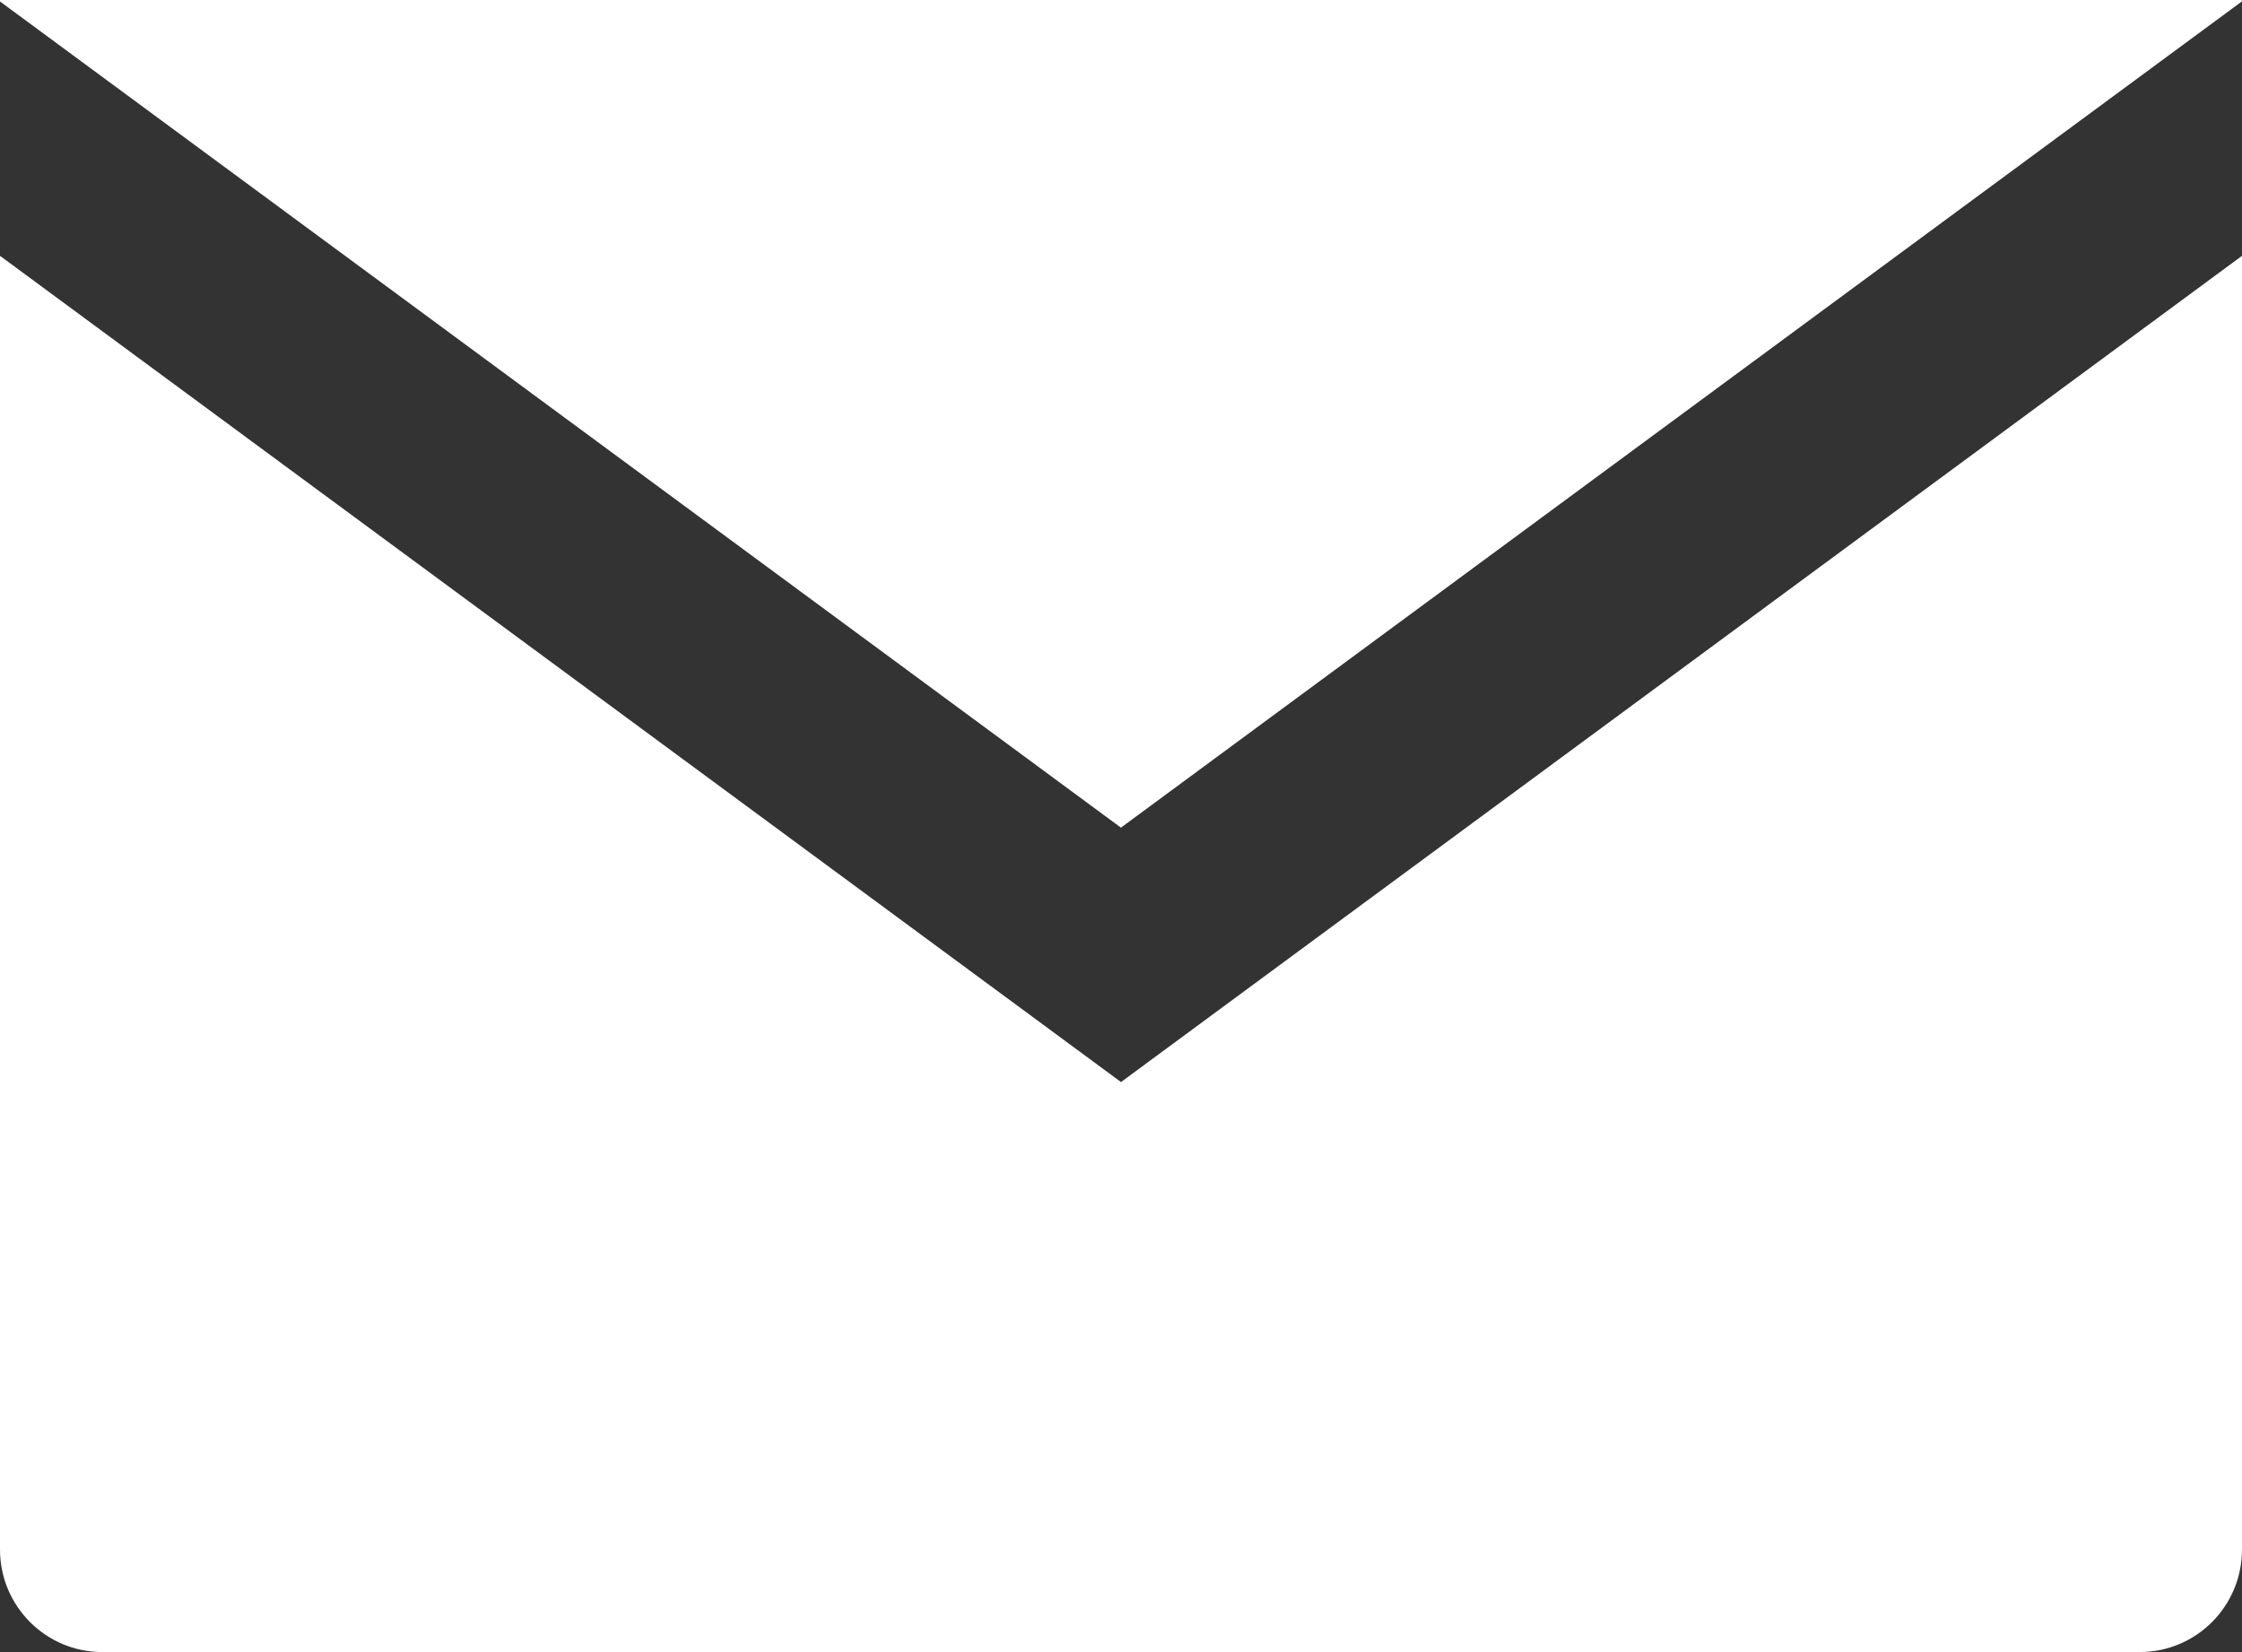
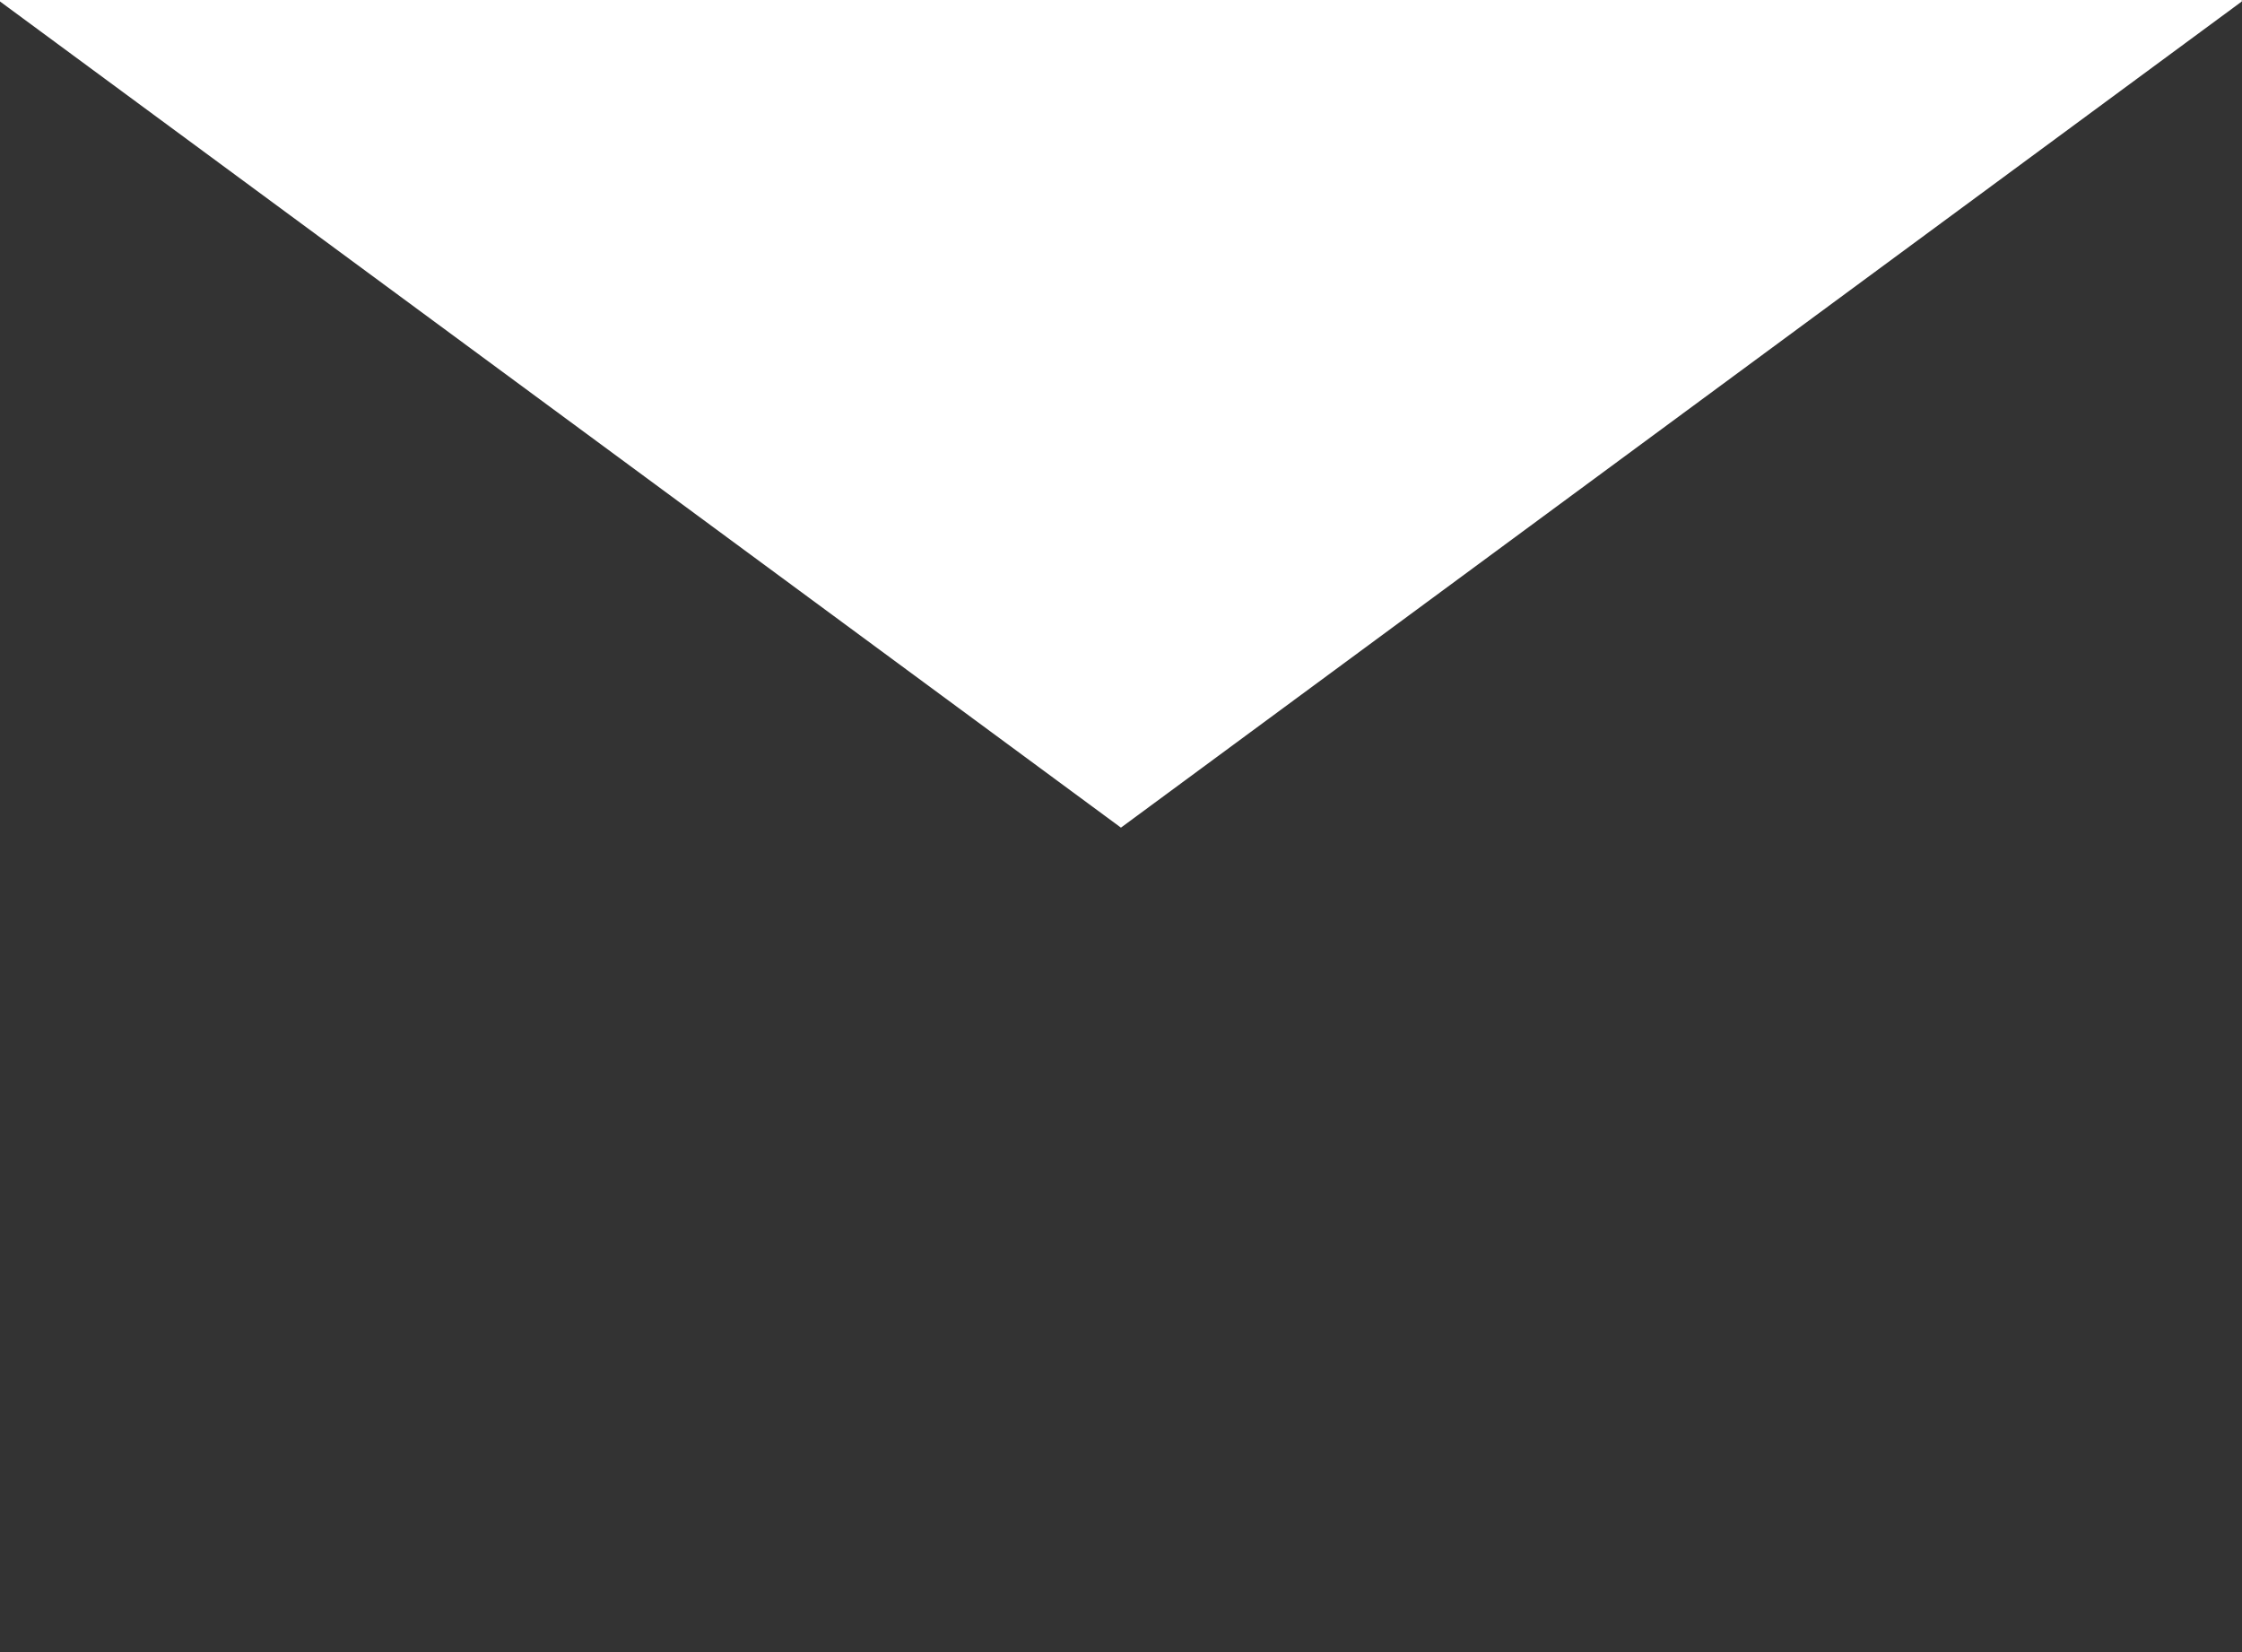
<svg xmlns="http://www.w3.org/2000/svg" width="38" height="28" viewBox="0 0 38 28" fill="none">
  <rect x="0" y="0" width="38" height="28" fill="#333333" stroke="none" />
  <path d="M18.999 14.027L37.997 0.025V0H0V0.025L18.999 14.027Z" fill="white" />
-   <path d="M18.999 18.338L0 4.336V26.262C0 27.221 0.776 27.999 1.732 27.999H36.268C37.224 27.999 38 27.221 38 26.262V4.336L19.001 18.338H18.999Z" fill="white" />
</svg>